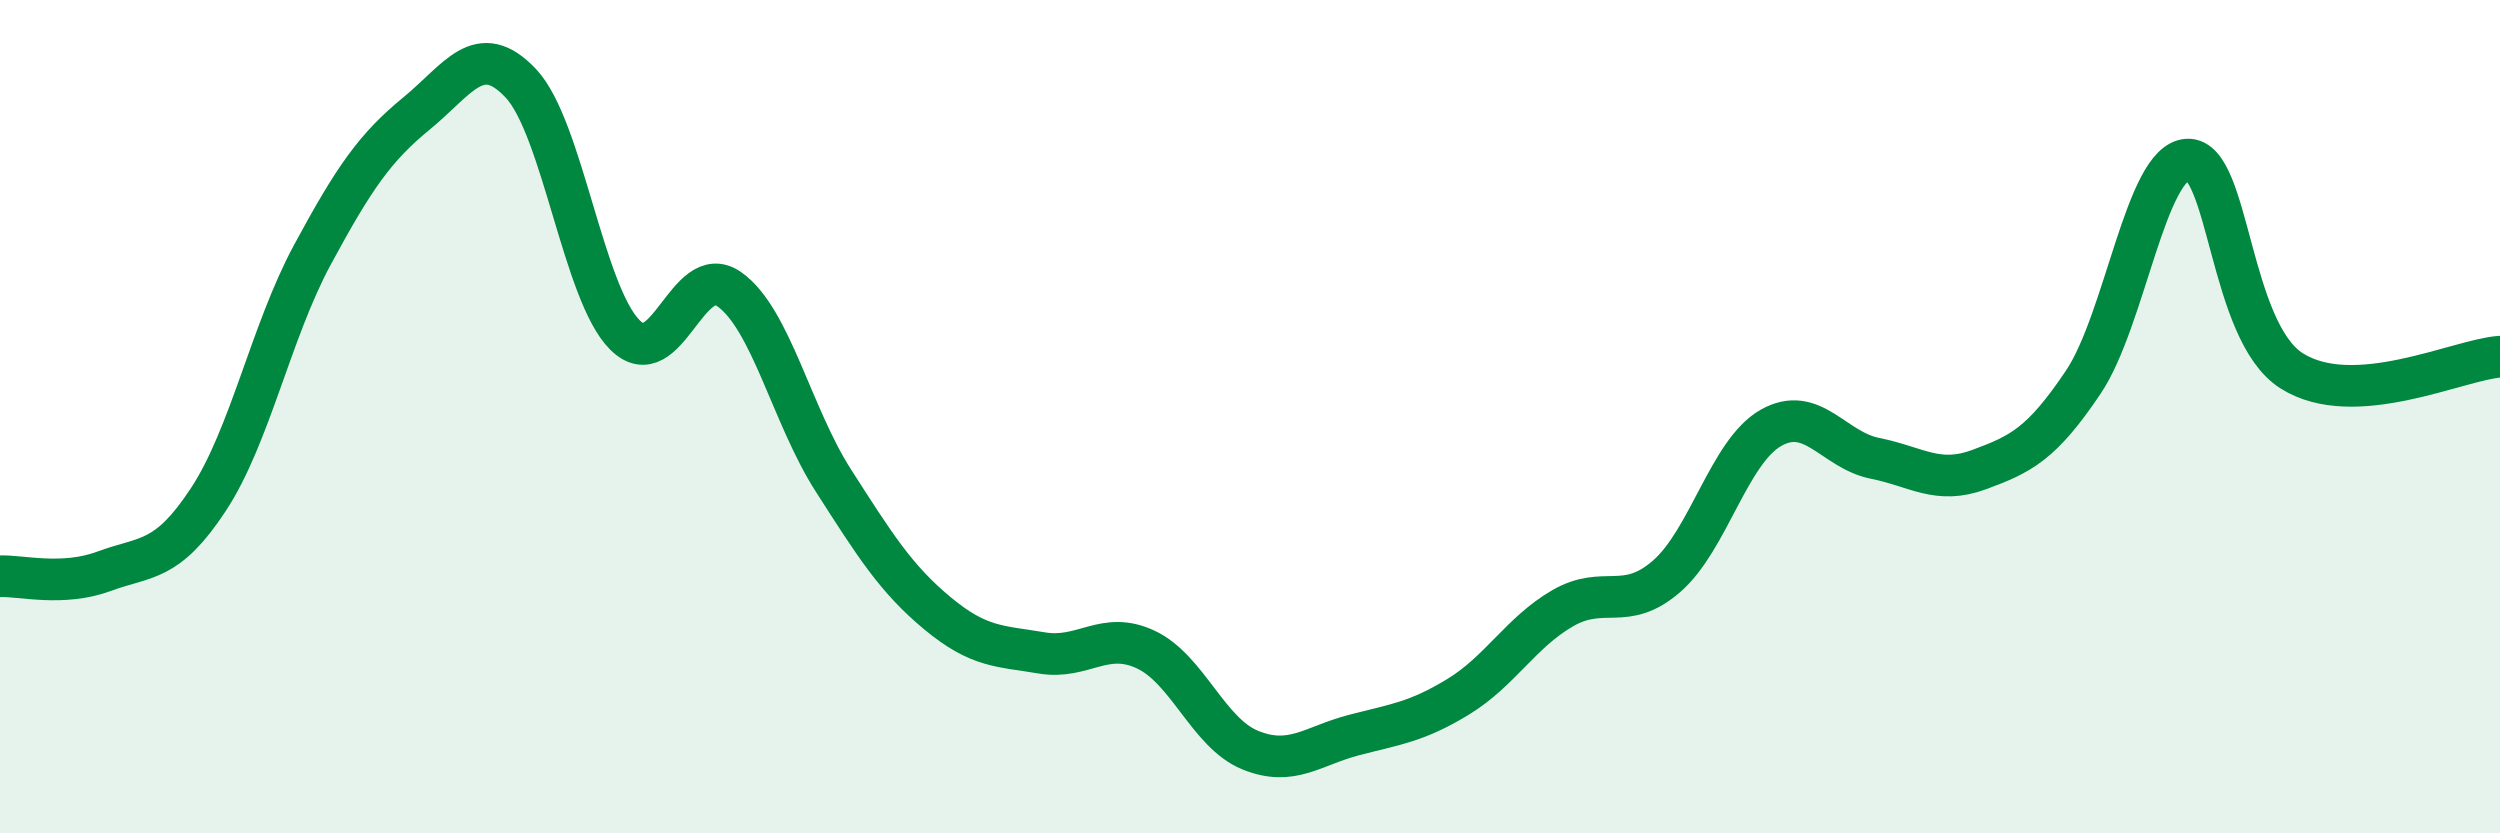
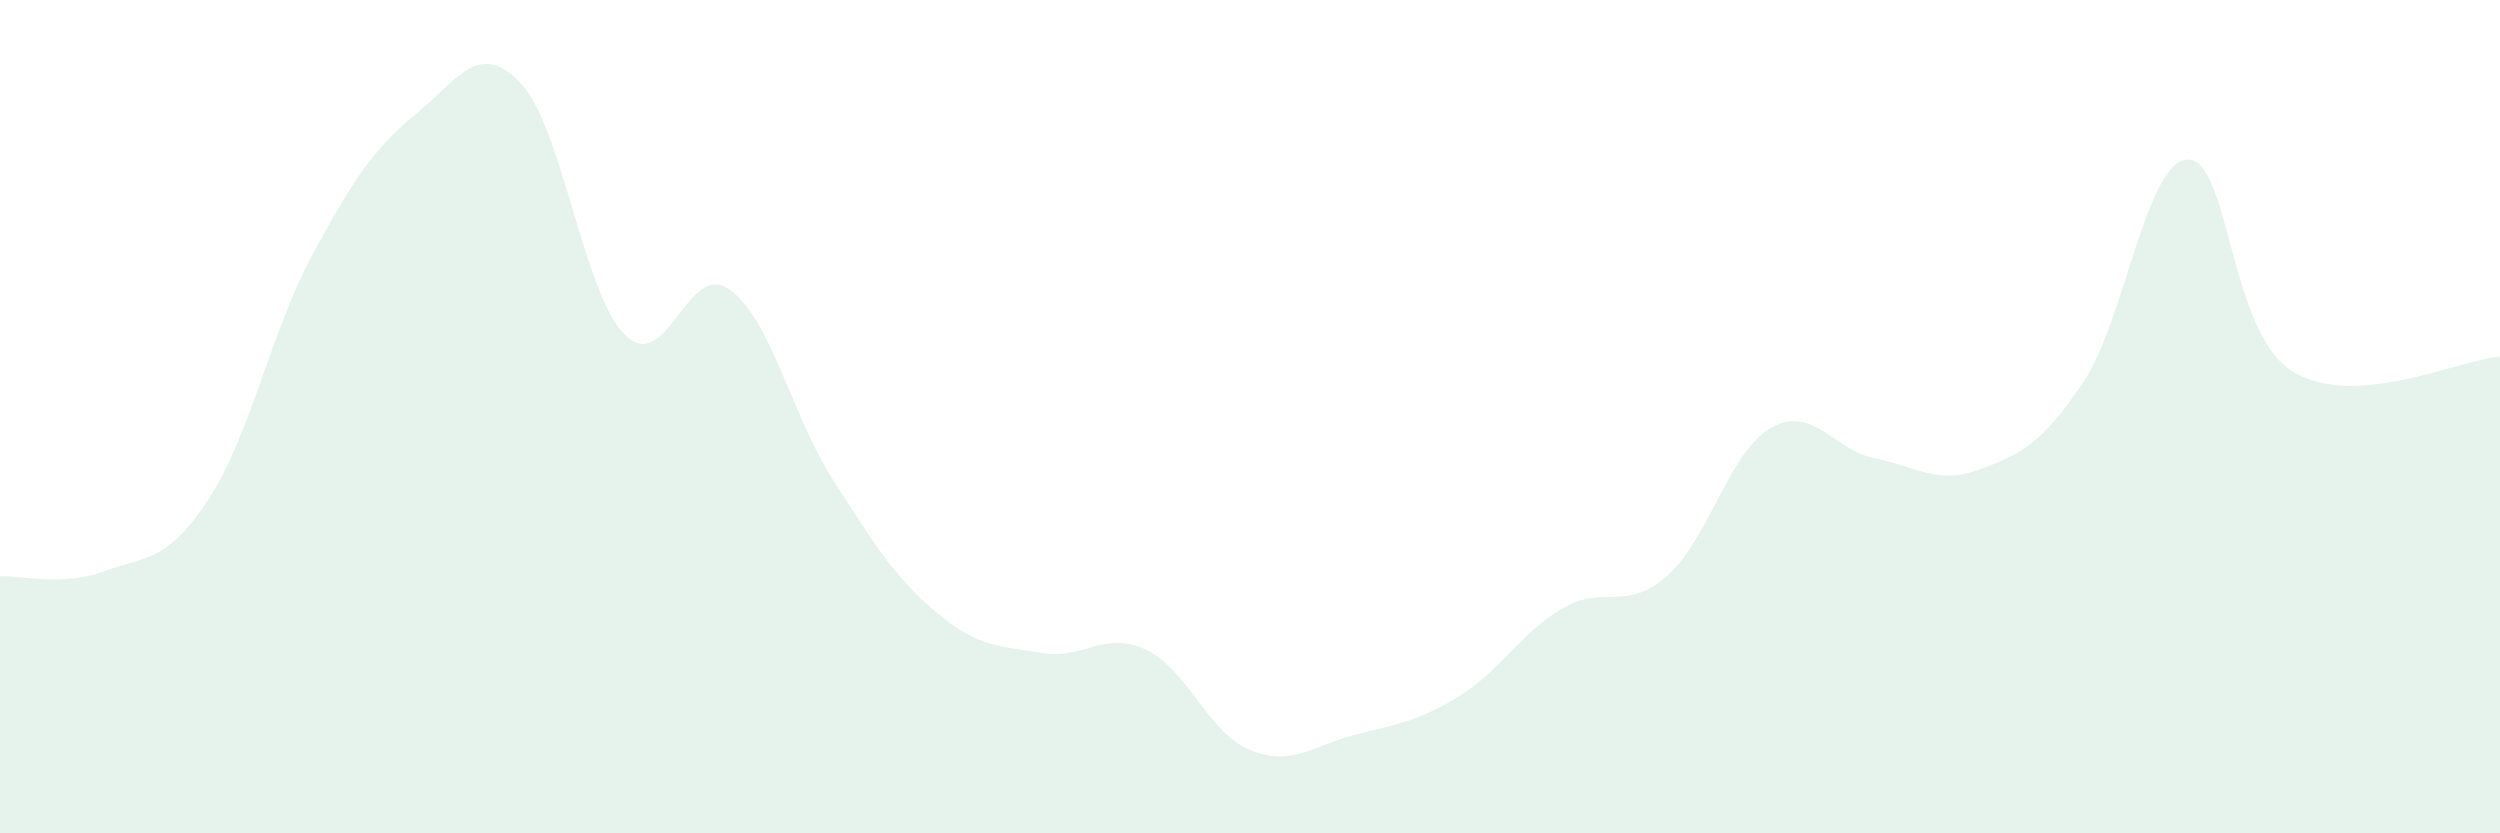
<svg xmlns="http://www.w3.org/2000/svg" width="60" height="20" viewBox="0 0 60 20">
  <path d="M 0,13.83 C 0.5,13.81 1.5,14.08 2.5,13.71 C 3.5,13.34 4,13.51 5,11.99 C 6,10.47 6.5,7.96 7.5,6.11 C 8.5,4.26 9,3.54 10,2.72 C 11,1.9 11.5,0.94 12.5,2 C 13.5,3.06 14,7.05 15,8.04 C 16,9.03 16.5,6.24 17.5,6.94 C 18.5,7.64 19,9.97 20,11.53 C 21,13.09 21.5,13.89 22.5,14.72 C 23.5,15.55 24,15.5 25,15.67 C 26,15.84 26.5,15.12 27.5,15.59 C 28.5,16.06 29,17.59 30,18 C 31,18.41 31.5,17.9 32.5,17.64 C 33.5,17.38 34,17.33 35,16.72 C 36,16.11 36.5,15.18 37.5,14.6 C 38.5,14.02 39,14.7 40,13.83 C 41,12.96 41.5,10.84 42.5,10.27 C 43.5,9.7 44,10.8 45,11 C 46,11.2 46.5,11.64 47.5,11.27 C 48.5,10.9 49,10.66 50,9.17 C 51,7.68 51.5,3.88 52.5,3.83 C 53.5,3.78 53.5,7.95 55,8.9 C 56.5,9.85 59,8.63 60,8.56L60 20L0 20Z" fill="#008740" opacity="0.1" stroke-linecap="round" stroke-linejoin="round" />
-   <path d="M 0,13.83 C 0.5,13.81 1.5,14.08 2.5,13.71 C 3.5,13.34 4,13.51 5,11.99 C 6,10.47 6.5,7.96 7.5,6.11 C 8.5,4.26 9,3.54 10,2.72 C 11,1.9 11.5,0.94 12.5,2 C 13.5,3.06 14,7.05 15,8.04 C 16,9.03 16.5,6.24 17.5,6.94 C 18.5,7.64 19,9.97 20,11.53 C 21,13.09 21.5,13.89 22.5,14.72 C 23.5,15.55 24,15.5 25,15.67 C 26,15.84 26.5,15.12 27.5,15.59 C 28.5,16.06 29,17.59 30,18 C 31,18.41 31.5,17.9 32.5,17.64 C 33.5,17.38 34,17.33 35,16.72 C 36,16.11 36.5,15.18 37.5,14.6 C 38.5,14.02 39,14.7 40,13.83 C 41,12.96 41.5,10.84 42.5,10.27 C 43.5,9.7 44,10.8 45,11 C 46,11.2 46.5,11.64 47.5,11.27 C 48.5,10.9 49,10.66 50,9.17 C 51,7.68 51.5,3.88 52.5,3.83 C 53.5,3.78 53.5,7.95 55,8.9 C 56.5,9.85 59,8.63 60,8.56" stroke="#008740" stroke-width="1" fill="none" stroke-linecap="round" stroke-linejoin="round" />
</svg>